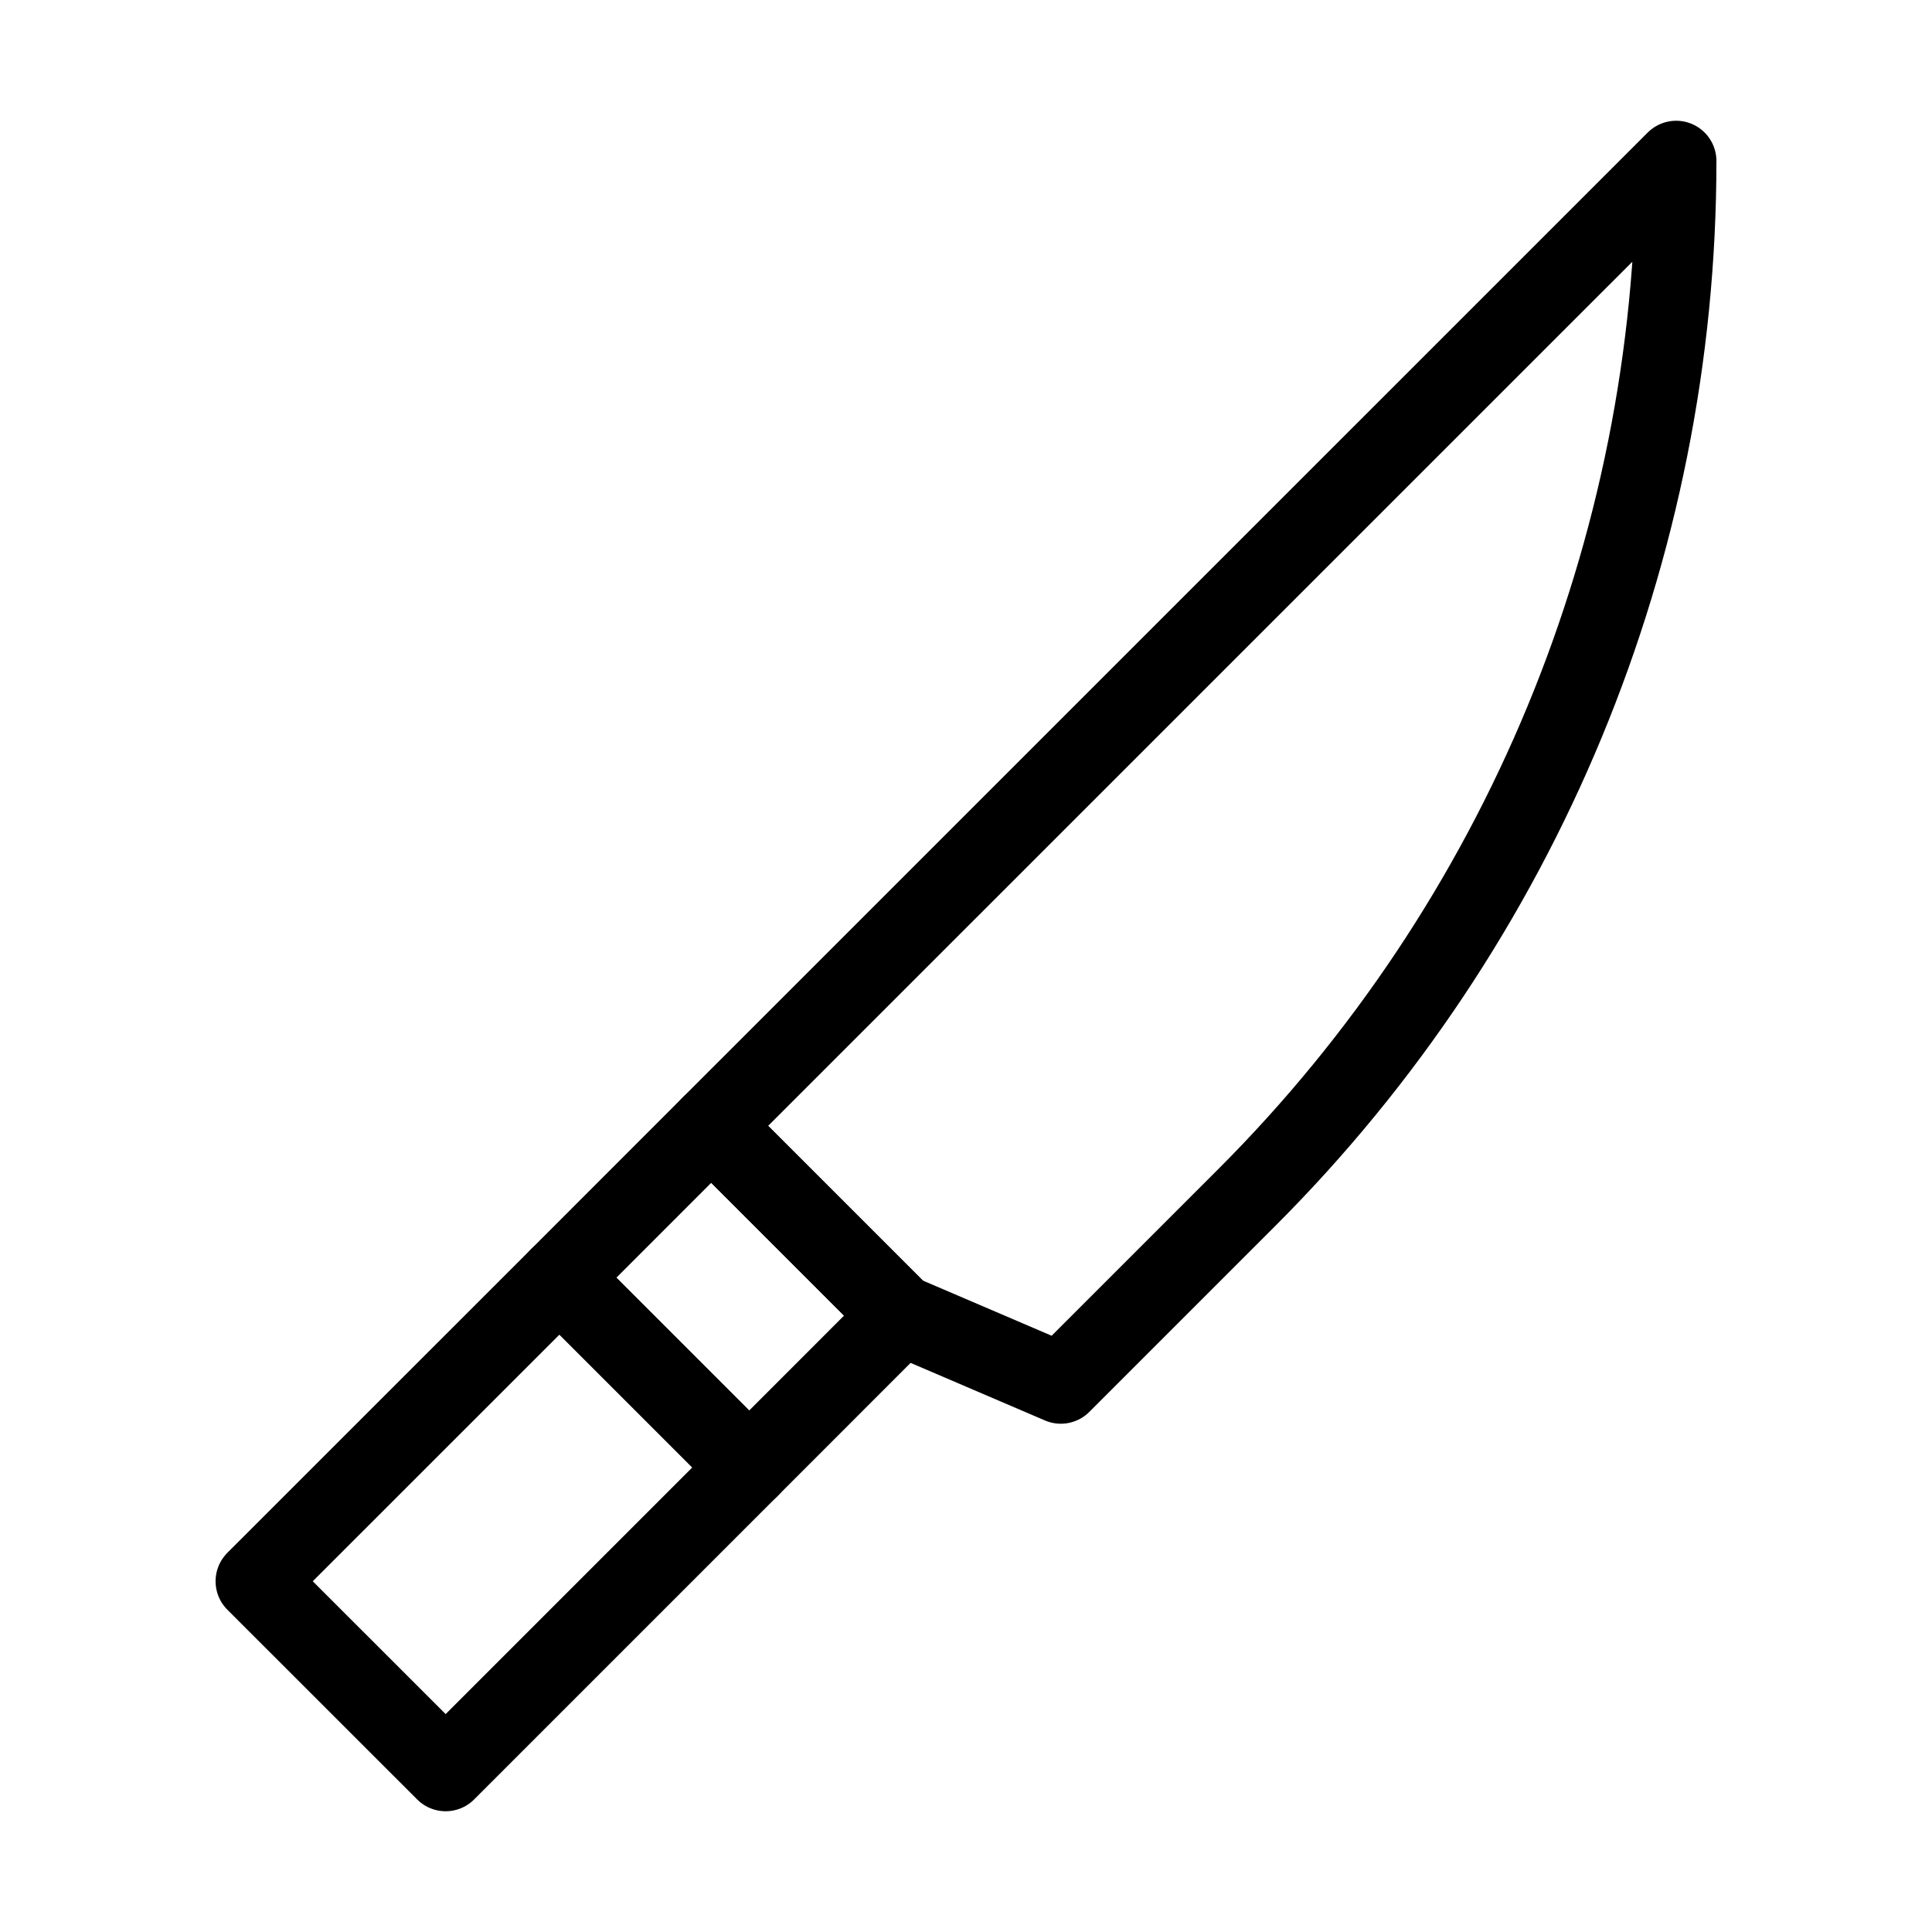
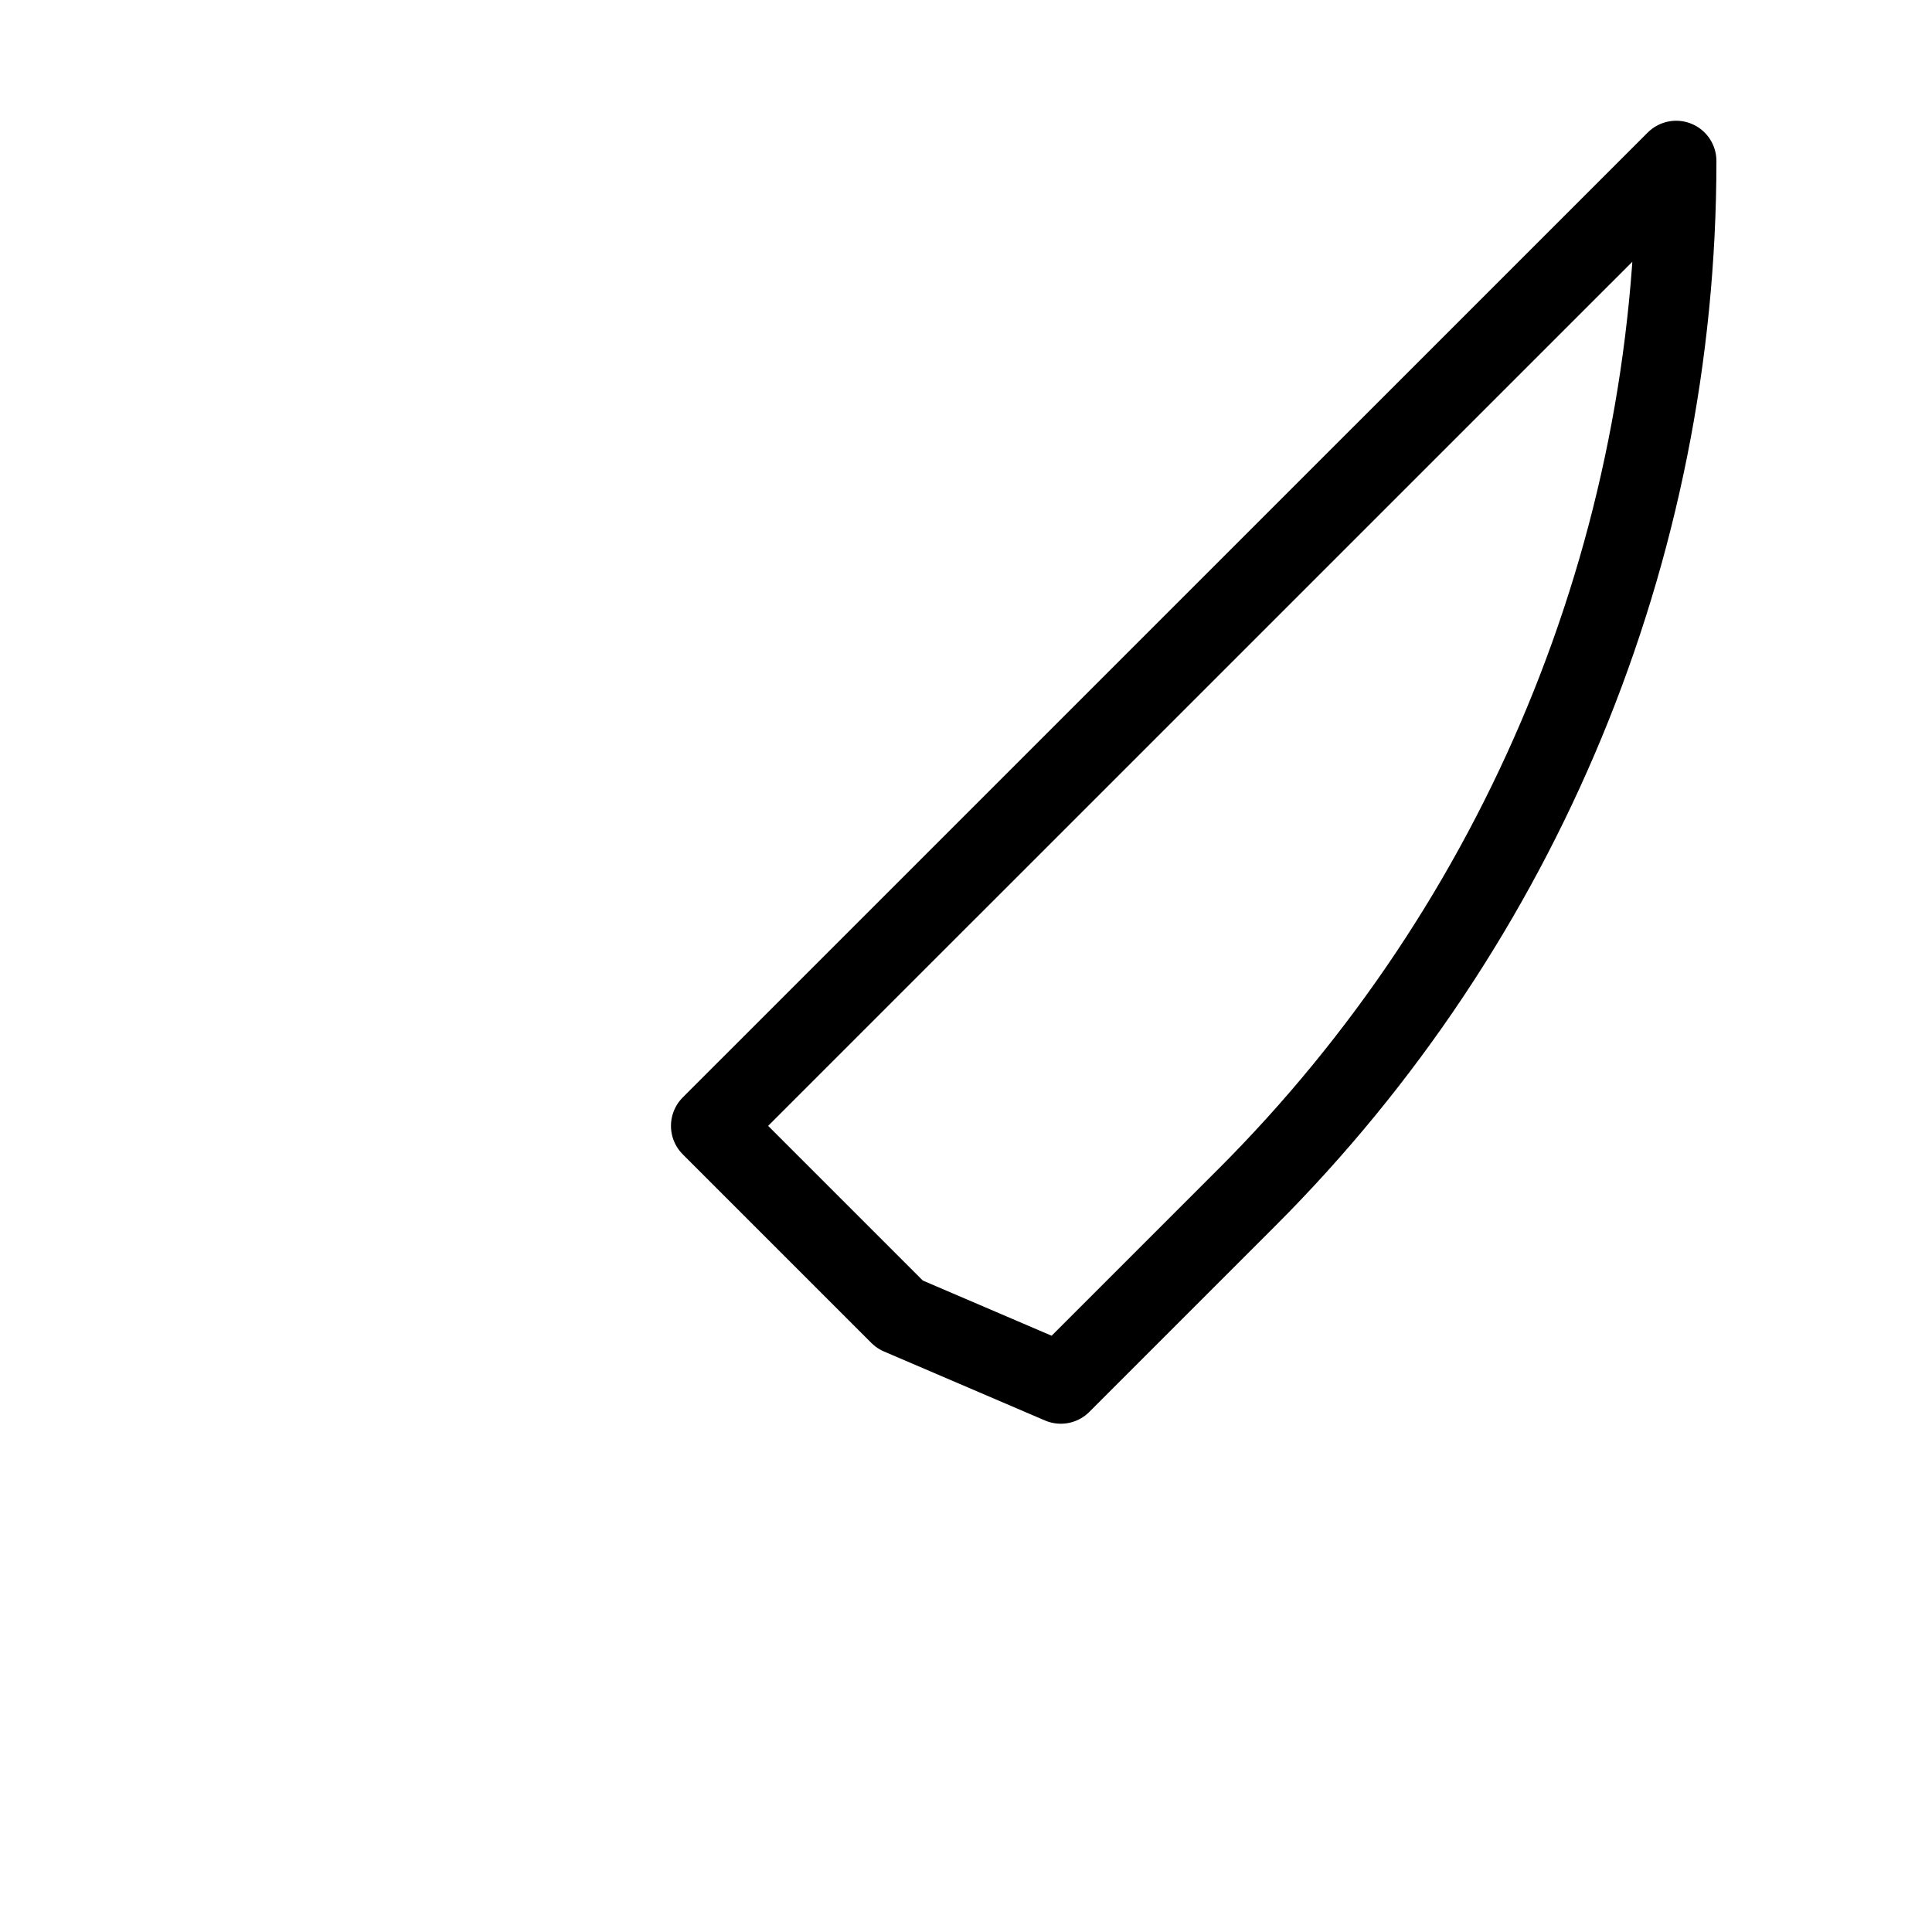
<svg xmlns="http://www.w3.org/2000/svg" width="24" height="24" viewBox="0 0 24 24" fill="none">
-   <path d="M6.95 15.872L3.178 19.643L5.536 22L9.307 18.229L6.95 15.872Z" stroke="black" stroke-miterlimit="10" stroke-linecap="round" stroke-linejoin="round" />
-   <path d="M8.835 13.986L6.95 15.872L9.307 18.229L11.192 16.343L8.835 13.986Z" stroke="black" stroke-miterlimit="10" stroke-linecap="round" stroke-linejoin="round" />
  <path d="M20.822 2L8.835 13.986L11.178 16.329L13.178 17.186C13.178 17.186 14.196 16.168 15.488 14.876C18.903 11.461 20.822 6.829 20.822 2V2Z" stroke="black" stroke-miterlimit="10" stroke-linecap="round" stroke-linejoin="round" />
</svg>